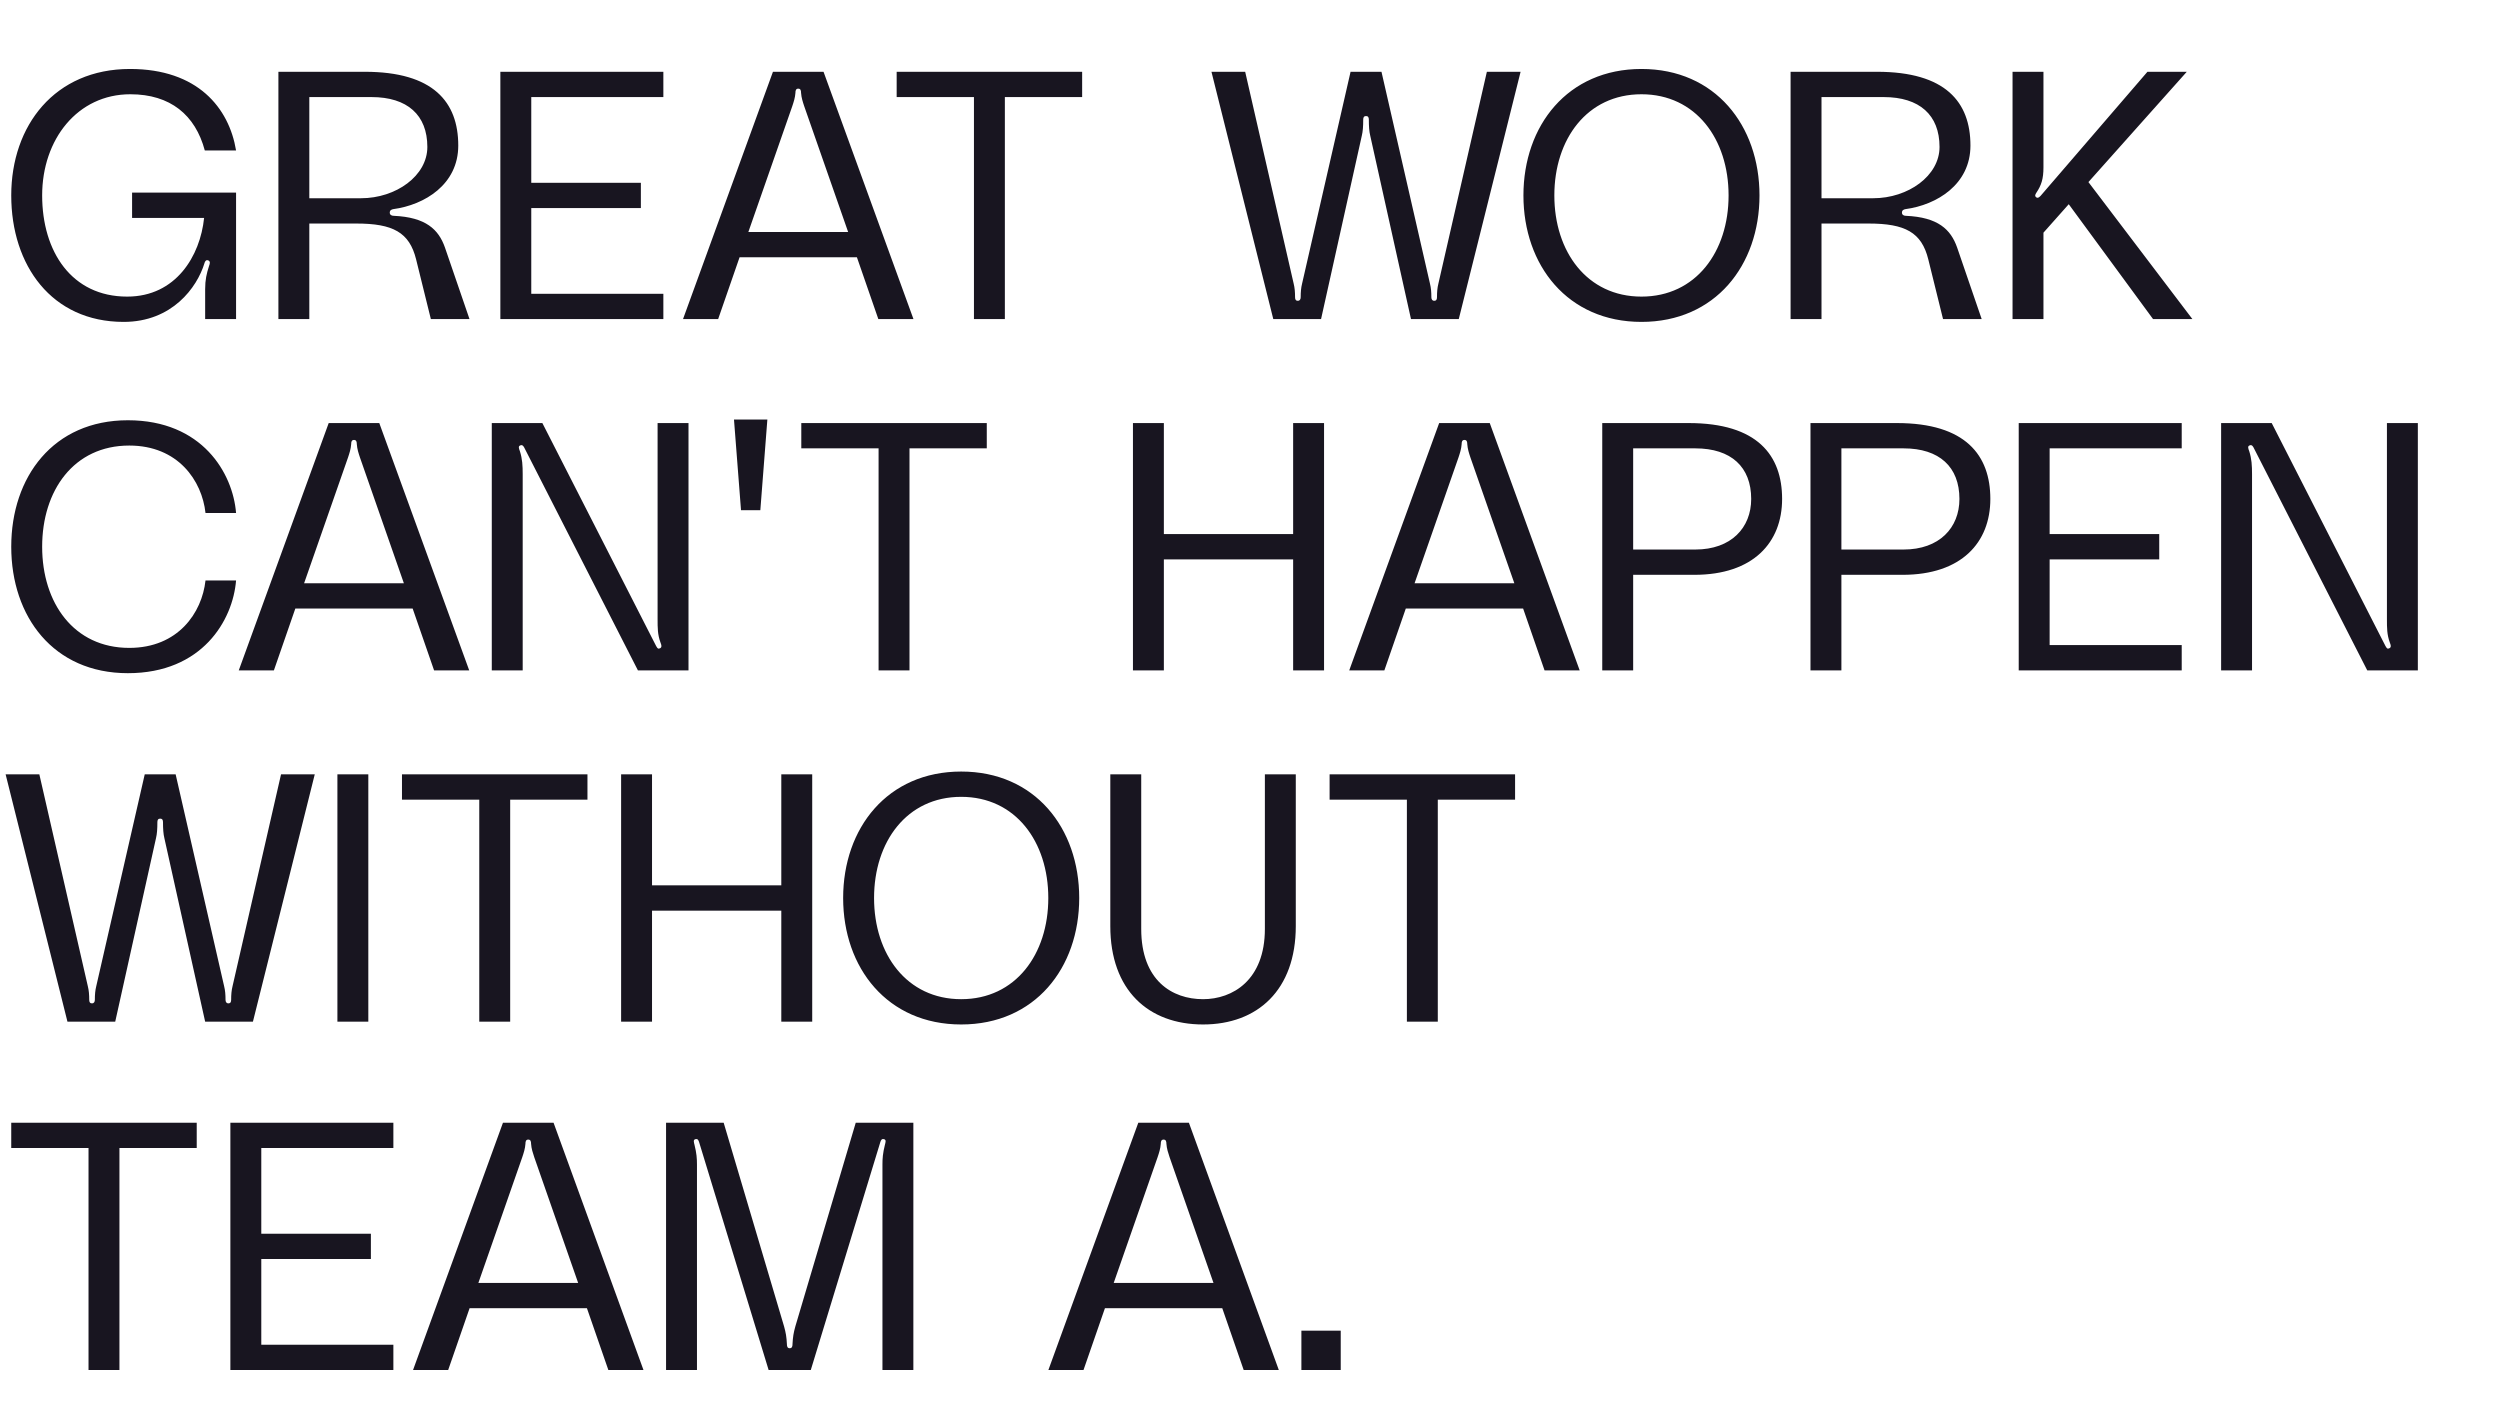
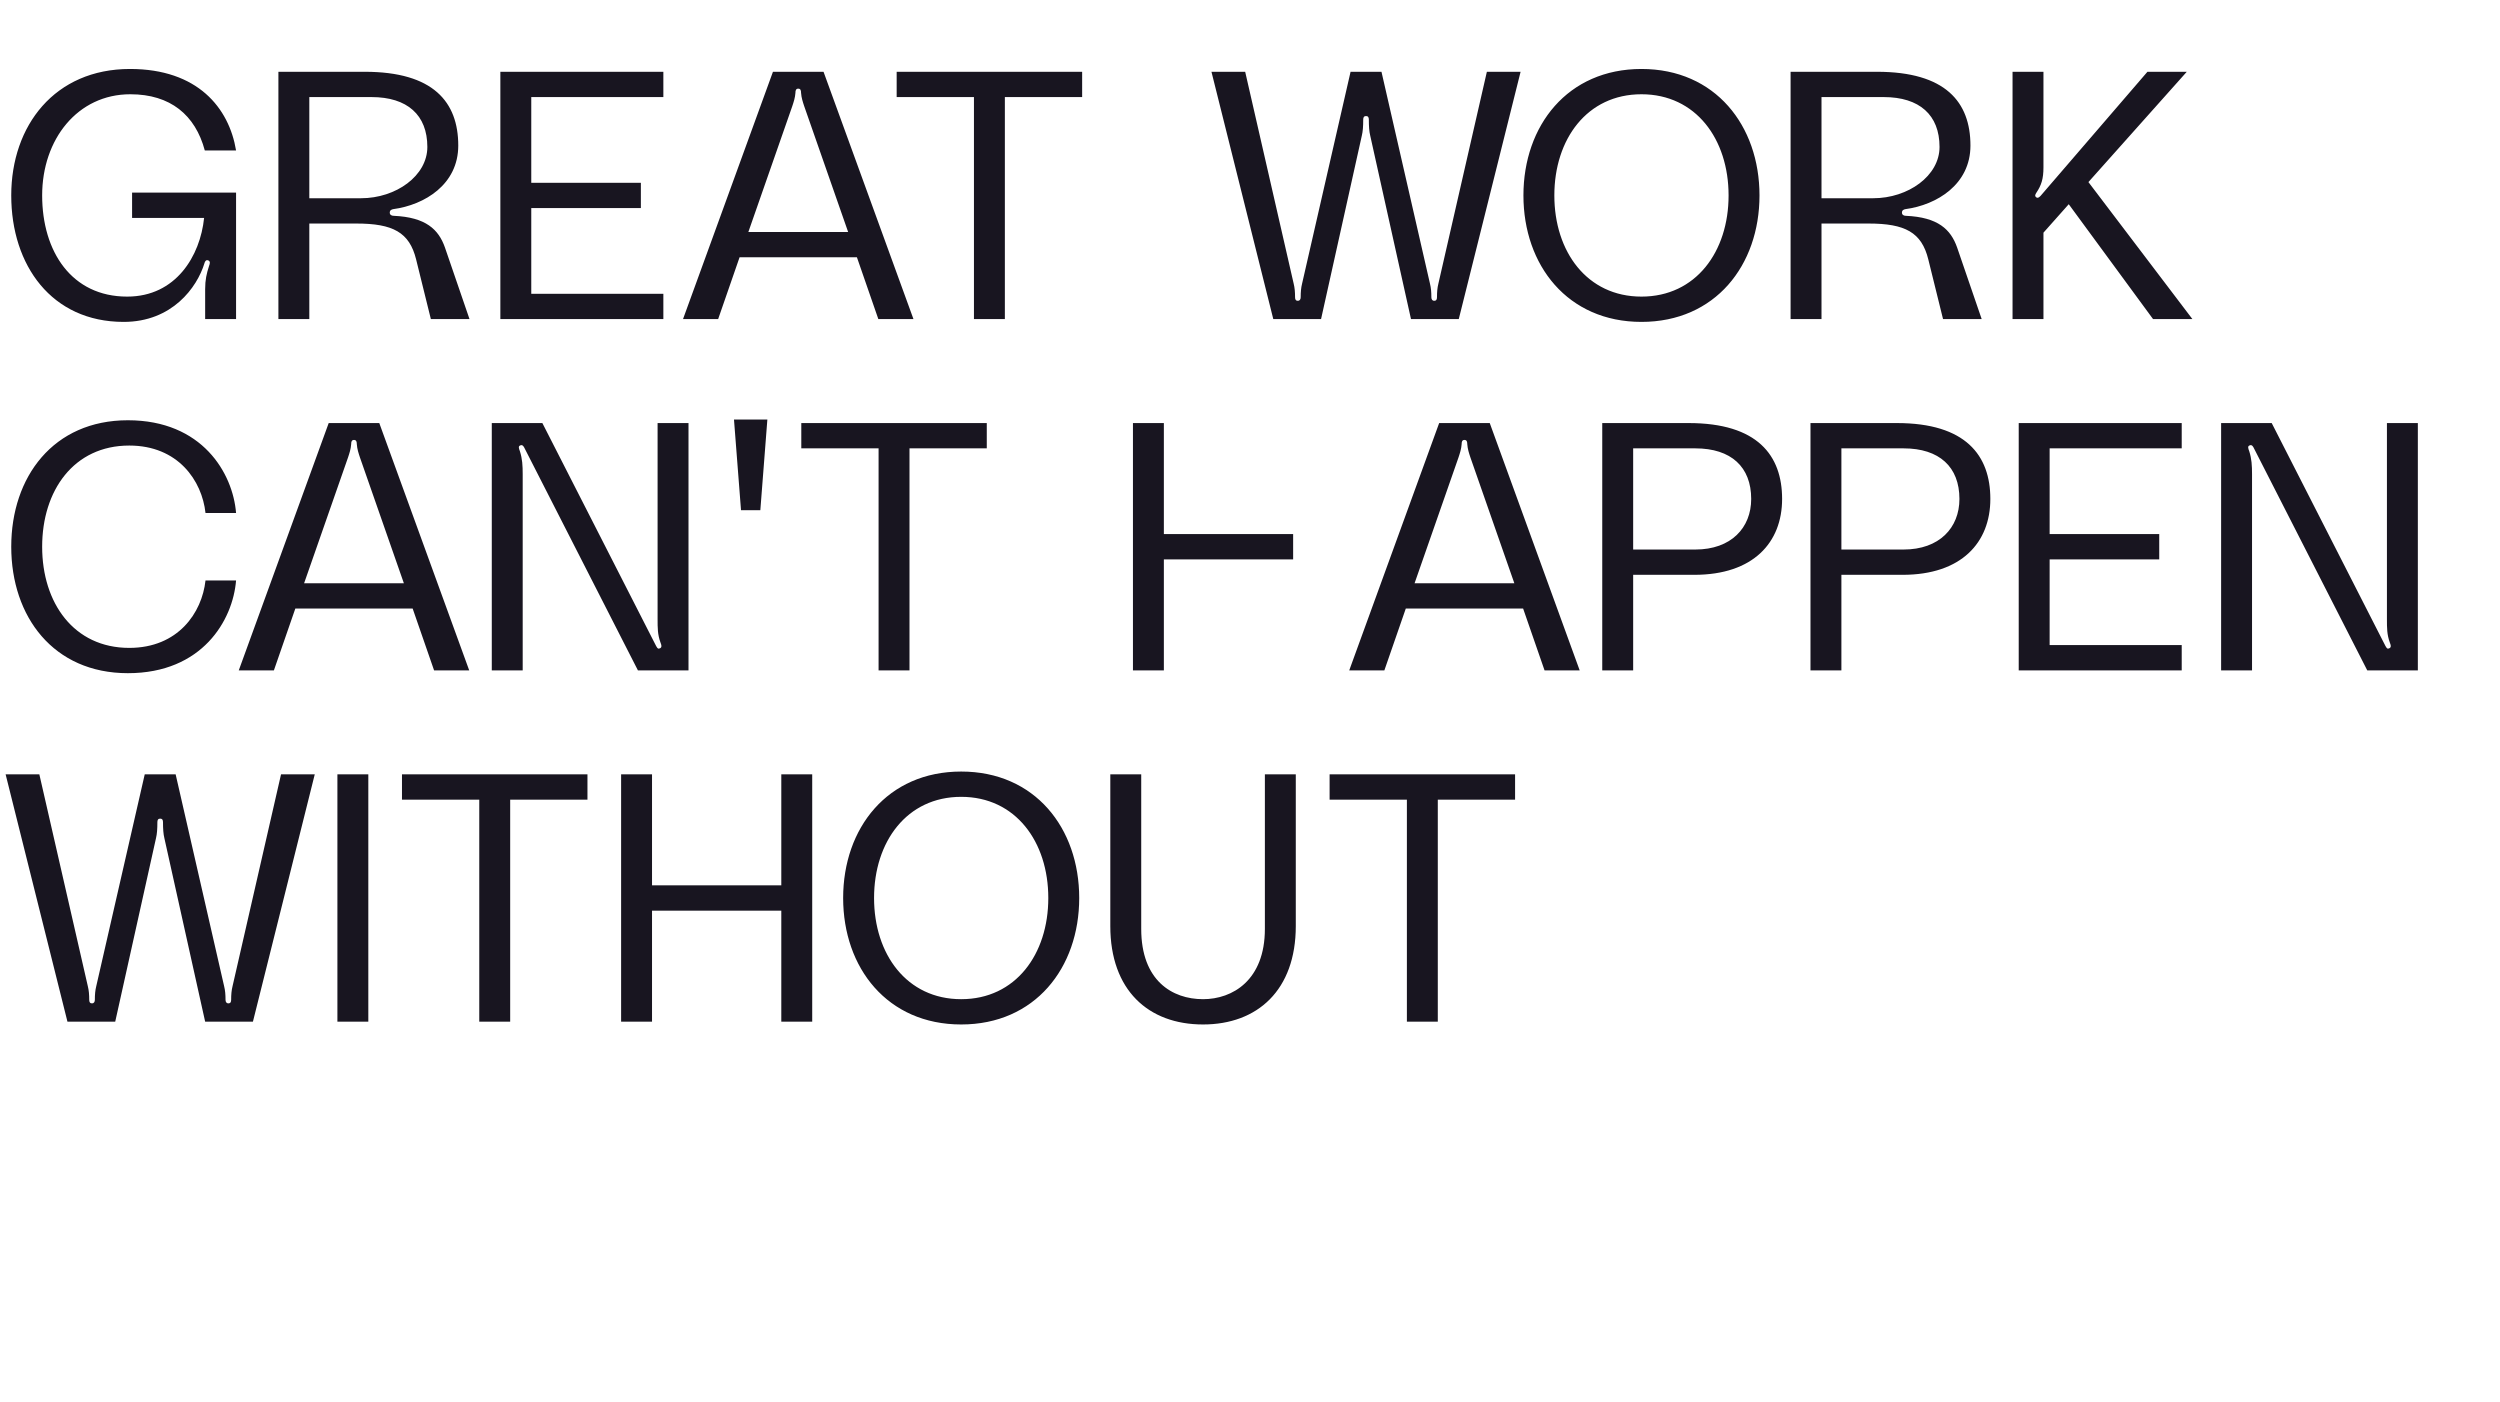
<svg xmlns="http://www.w3.org/2000/svg" width="854" height="479" viewBox="0 0 854 479" fill="none">
-   <path d="M3.84 66.76C3.84 42.88 18.72 23.56 44.4 23.56C67.56 23.56 78.24 36.88 80.64 51.4H69.96C66.72 39.28 58.2 32.2 44.52 32.2C26.52 32.2 14.4 47.56 14.4 66.76C14.4 85.96 24.48 101.32 43.44 101.32C60.12 101.32 68.4 87.4 69.72 74.44H45.12V65.8H80.64V109H70.08V98.8C70.08 95.56 70.56 93.52 71.4 90.88C71.76 89.92 71.88 89.32 71.16 88.96C70.32 88.6 69.96 89.44 69.84 89.92C67.32 98.2 58.8 109.96 42.24 109.96C17.64 109.96 3.84 90.64 3.84 66.76ZM95.102 109V24.52H124.622C148.022 24.52 156.542 34.84 156.542 49.72C156.542 63.04 145.022 70 134.342 71.44C133.742 71.56 133.142 71.8 133.142 72.64C133.142 73.36 133.742 73.72 134.462 73.72C145.502 74.2 149.822 78.4 151.982 84.52L160.382 109H147.182L142.142 88.6C139.862 79.36 134.222 76.36 121.742 76.36H105.662V109H95.102ZM105.662 67.72H123.302C135.302 67.72 145.982 60.04 145.982 50.2C145.982 39.28 139.142 33.16 126.902 33.16H105.662V67.72ZM226.602 33.16H181.482V62.44H218.922V71.08H181.482V100.36H226.602V109H170.922V24.52H226.602V33.16ZM300.04 109L292.72 87.88H252.64L245.32 109H233.32L264.04 24.52H281.32L312.04 109H300.04ZM255.64 79.24H289.72L274.72 36.28C274.24 34.84 273.76 33.4 273.64 31.72C273.64 31 273.52 30.28 272.68 30.28C271.84 30.28 271.72 31 271.72 31.72C271.6 33.4 271.12 34.84 270.64 36.28L255.64 79.24ZM306.301 24.52H369.661V33.16H343.261V109H332.701V33.16H306.301V24.52ZM413.834 24.52H425.354L441.914 96.88C442.274 98.32 442.394 99.76 442.394 101.56C442.394 102.28 442.634 102.76 443.354 102.76C443.954 102.76 444.314 102.28 444.314 101.56C444.314 99.76 444.434 98.32 444.794 96.88L461.354 24.52H471.914L488.474 96.88C488.834 98.32 488.954 99.76 488.954 101.56C488.954 102.28 489.314 102.76 489.914 102.76C490.634 102.76 490.874 102.28 490.874 101.56C490.874 99.76 490.994 98.32 491.354 96.88L507.914 24.52H519.434L498.314 109H481.994L468.074 46.36C467.714 44.92 467.594 43.12 467.594 40.84C467.594 40.12 467.354 39.64 466.634 39.64C465.914 39.64 465.674 40.12 465.674 40.84C465.674 43.12 465.554 44.92 465.194 46.36L451.274 109H434.954L413.834 24.52ZM560.723 23.56C585.923 23.56 601.043 42.88 601.043 66.76C601.043 90.64 585.923 109.96 560.723 109.96C535.523 109.96 520.403 90.64 520.403 66.76C520.403 42.88 535.523 23.56 560.723 23.56ZM560.723 101.32C579.323 101.32 590.483 85.96 590.483 66.76C590.483 47.56 579.323 32.2 560.723 32.2C542.123 32.2 530.963 47.56 530.963 66.76C530.963 85.96 542.123 101.32 560.723 101.32ZM611.664 109V24.52H641.184C664.584 24.52 673.104 34.84 673.104 49.72C673.104 63.04 661.584 70 650.904 71.44C650.304 71.56 649.704 71.8 649.704 72.64C649.704 73.36 650.304 73.72 651.024 73.72C662.064 74.2 666.384 78.4 668.544 84.52L676.944 109H663.744L658.704 88.6C656.424 79.36 650.784 76.36 638.304 76.36H622.224V109H611.664ZM622.224 67.72H639.864C651.864 67.72 662.544 60.04 662.544 50.2C662.544 39.28 655.704 33.16 643.464 33.16H622.224V67.72ZM748.925 109H735.485L706.685 69.76L698.045 79.48V109H687.485V24.52H698.045V57.16C698.045 61.12 697.325 63.28 695.645 65.8C695.165 66.52 695.045 67 695.525 67.36C696.125 67.84 696.605 67.36 697.085 66.88L733.565 24.52H747.005L713.405 62.2L748.925 109ZM3.84 186.76C3.84 162.88 18.24 143.56 43.68 143.56C69.12 143.56 79.56 161.68 80.64 175.24H70.2C69 164.2 60.84 152.2 44.16 152.2C25.2 152.2 14.4 167.56 14.4 186.76C14.4 205.96 25.2 221.32 44.16 221.32C60.84 221.32 69 209.32 70.2 198.28H80.64C79.56 211.84 69.12 229.96 43.68 229.96C18.24 229.96 3.84 210.64 3.84 186.76ZM148.283 229L140.963 207.88H100.883L93.562 229H81.562L112.283 144.52H129.563L160.283 229H148.283ZM103.883 199.24H137.963L122.963 156.28C122.483 154.84 122.003 153.4 121.883 151.72C121.883 151 121.763 150.28 120.923 150.28C120.083 150.28 119.963 151 119.963 151.72C119.843 153.4 119.363 154.84 118.883 156.28L103.883 199.24ZM167.993 229V144.52H185.273L224.153 220.72C224.393 221.08 224.633 221.68 225.113 221.56C226.313 221.32 225.953 220.36 225.593 219.4C224.633 216.76 224.633 214.48 224.633 211.48V144.52H235.193V229H217.913L179.033 152.8C178.793 152.44 178.553 151.96 177.952 152.08C176.873 152.32 177.233 153.16 177.593 154.12C178.433 156.76 178.553 159.04 178.553 162.04V229H167.993ZM262.13 143.32L259.73 174.28H253.13L250.73 143.32H262.13ZM273.723 144.52H337.083V153.16H310.683V229H300.123V153.16H273.723V144.52ZM441.736 144.52H452.296V229H441.736V191.08H397.576V229H387.016V144.52H397.576V182.44H441.736V144.52ZM527.618 229L520.298 207.88H480.218L472.898 229H460.898L491.618 144.52H508.898L539.618 229H527.618ZM483.218 199.24H517.298L502.298 156.28C501.818 154.84 501.338 153.4 501.218 151.72C501.218 151 501.098 150.28 500.258 150.28C499.418 150.28 499.298 151 499.298 151.72C499.178 153.4 498.698 154.84 498.218 156.28L483.218 199.24ZM576.848 144.52C600.368 144.52 608.768 155.56 608.768 170.44C608.768 185.32 598.928 196.36 578.768 196.36H557.888V229H547.328V144.52H576.848ZM579.128 187.72C591.368 187.72 598.208 180.28 598.208 170.44C598.208 159.52 591.368 153.16 579.128 153.16H557.888V187.72H579.128ZM647.981 144.52C671.501 144.52 679.901 155.56 679.901 170.44C679.901 185.32 670.061 196.36 649.901 196.36H629.021V229H618.461V144.52H647.981ZM650.261 187.72C662.501 187.72 669.341 180.28 669.341 170.44C669.341 159.52 662.501 153.16 650.261 153.16H629.021V187.72H650.261ZM745.274 153.16H700.154V182.44H737.594V191.08H700.154V220.36H745.274V229H689.594V144.52H745.274V153.16ZM758.735 229V144.52H776.015L814.895 220.72C815.135 221.08 815.375 221.68 815.855 221.56C817.055 221.32 816.695 220.36 816.335 219.4C815.375 216.76 815.375 214.48 815.375 211.48V144.52H825.935V229H808.655L769.775 152.8C769.535 152.44 769.295 151.96 768.695 152.08C767.615 152.32 767.975 153.16 768.335 154.12C769.175 156.76 769.295 159.04 769.295 162.04V229H758.735ZM1.92 264.52H13.44L30 336.88C30.36 338.32 30.48 339.76 30.48 341.56C30.48 342.28 30.72 342.76 31.44 342.76C32.04 342.76 32.4 342.28 32.4 341.56C32.4 339.76 32.52 338.32 32.88 336.88L49.44 264.52H60L76.56 336.88C76.92 338.32 77.04 339.76 77.04 341.56C77.04 342.28 77.4 342.76 78 342.76C78.72 342.76 78.96 342.28 78.96 341.56C78.96 339.76 79.08 338.32 79.44 336.88L96 264.52H107.52L86.4 349H70.08L56.16 286.36C55.8 284.92 55.68 283.12 55.68 280.84C55.68 280.12 55.44 279.64 54.72 279.64C54 279.64 53.76 280.12 53.76 280.84C53.76 283.12 53.64 284.92 53.28 286.36L39.36 349H23.04L1.92 264.52ZM125.818 349H115.258V264.52H125.818V349ZM137.317 264.52H200.677V273.16H174.277V349H163.717V273.16H137.317V264.52ZM266.892 264.52H277.452V349H266.892V311.08H222.732V349H212.172V264.52H222.732V302.44H266.892V264.52ZM328.34 263.56C353.54 263.56 368.66 282.88 368.66 306.76C368.66 330.64 353.54 349.96 328.34 349.96C303.14 349.96 288.02 330.64 288.02 306.76C288.02 282.88 303.14 263.56 328.34 263.56ZM328.34 341.32C346.94 341.32 358.1 325.96 358.1 306.76C358.1 287.56 346.94 272.2 328.34 272.2C309.74 272.2 298.58 287.56 298.58 306.76C298.58 325.96 309.74 341.32 328.34 341.32ZM432.082 264.52H442.642V316.36C442.642 338.2 429.562 349.96 410.962 349.96C392.242 349.96 379.282 338.2 379.282 316.36V264.52H389.842V317.32C389.842 334.96 400.402 341.32 410.962 341.32C421.042 341.32 432.082 334.84 432.082 317.32V264.52ZM454.192 264.52H517.552V273.16H491.152V349H480.592V273.16H454.192V264.52Z" fill="#181520" />
-   <path d="M3.84 383.52H67.2V392.16H40.8V468H30.24V392.16H3.84V383.52ZM134.376 392.16H89.256V421.44H126.696V430.08H89.256V459.36H134.376V468H78.696V383.52H134.376V392.16ZM207.814 468L200.494 446.88H160.414L153.094 468H141.094L171.814 383.52H189.094L219.814 468H207.814ZM163.414 438.24H197.494L182.494 395.28C182.014 393.84 181.534 392.4 181.414 390.72C181.414 390 181.294 389.28 180.454 389.28C179.614 389.28 179.494 390 179.494 390.72C179.374 392.4 178.894 393.84 178.414 395.28L163.414 438.24ZM227.524 468V383.52H247.204L267.844 453.12C268.444 455.28 268.684 456.72 268.804 459.12C268.804 459.84 268.924 460.56 269.764 460.56C270.604 460.56 270.724 459.84 270.724 459.12C270.844 456.72 271.084 455.28 271.684 453.12L292.324 383.52H312.004V468H301.444V397.8C301.444 395.76 301.564 393.96 302.284 391.08C302.524 390.12 302.764 389.4 302.044 389.16C301.204 388.92 300.964 389.4 300.724 390.12L276.964 468H262.564L238.804 390.12C238.564 389.4 238.324 388.92 237.484 389.16C236.764 389.4 237.004 390.12 237.244 391.08C237.964 393.96 238.084 395.76 238.084 397.8V468H227.524ZM424.845 468L417.525 446.88H377.445L370.125 468H358.125L388.845 383.52H406.125L436.845 468H424.845ZM380.445 438.24H414.525L399.525 395.28C399.045 393.84 398.565 392.4 398.445 390.72C398.445 390 398.325 389.28 397.485 389.28C396.645 389.28 396.525 390 396.525 390.72C396.405 392.4 395.925 393.84 395.445 395.28L380.445 438.24ZM444.555 454.56H457.995V468H444.555V454.56Z" fill="#181520" />
+   <path d="M3.84 66.76C3.84 42.88 18.72 23.56 44.4 23.56C67.56 23.56 78.24 36.88 80.64 51.4H69.96C66.72 39.28 58.2 32.2 44.52 32.2C26.52 32.2 14.4 47.56 14.4 66.76C14.4 85.96 24.48 101.32 43.44 101.32C60.12 101.32 68.4 87.4 69.72 74.44H45.12V65.8H80.64V109H70.08V98.8C70.08 95.56 70.56 93.52 71.4 90.88C71.76 89.92 71.88 89.32 71.16 88.96C70.32 88.6 69.96 89.44 69.84 89.92C67.32 98.2 58.8 109.96 42.24 109.96C17.64 109.96 3.84 90.64 3.84 66.76ZM95.102 109V24.52H124.622C148.022 24.52 156.542 34.84 156.542 49.72C156.542 63.04 145.022 70 134.342 71.44C133.742 71.56 133.142 71.8 133.142 72.64C133.142 73.36 133.742 73.72 134.462 73.72C145.502 74.2 149.822 78.4 151.982 84.52L160.382 109H147.182L142.142 88.6C139.862 79.36 134.222 76.36 121.742 76.36H105.662V109H95.102ZM105.662 67.72H123.302C135.302 67.72 145.982 60.04 145.982 50.2C145.982 39.28 139.142 33.16 126.902 33.16H105.662V67.72ZM226.602 33.16H181.482V62.44H218.922V71.08H181.482V100.36H226.602V109H170.922V24.52H226.602V33.16ZM300.04 109L292.72 87.88H252.64L245.32 109H233.32L264.04 24.52H281.32L312.04 109H300.04ZM255.64 79.24H289.72L274.72 36.28C274.24 34.84 273.76 33.4 273.64 31.72C273.64 31 273.52 30.28 272.68 30.28C271.84 30.28 271.72 31 271.72 31.72C271.6 33.4 271.12 34.84 270.64 36.28L255.64 79.24ZM306.301 24.52H369.661V33.16H343.261V109H332.701V33.16H306.301V24.52ZM413.834 24.52H425.354L441.914 96.88C442.274 98.32 442.394 99.76 442.394 101.56C442.394 102.28 442.634 102.76 443.354 102.76C443.954 102.76 444.314 102.28 444.314 101.56C444.314 99.76 444.434 98.32 444.794 96.88L461.354 24.52H471.914L488.474 96.88C488.834 98.32 488.954 99.76 488.954 101.56C488.954 102.28 489.314 102.76 489.914 102.76C490.634 102.76 490.874 102.28 490.874 101.56C490.874 99.76 490.994 98.32 491.354 96.88L507.914 24.52H519.434L498.314 109H481.994L468.074 46.36C467.714 44.92 467.594 43.12 467.594 40.84C467.594 40.12 467.354 39.64 466.634 39.64C465.914 39.64 465.674 40.12 465.674 40.84C465.674 43.12 465.554 44.92 465.194 46.36L451.274 109H434.954L413.834 24.52ZM560.723 23.56C585.923 23.56 601.043 42.88 601.043 66.76C601.043 90.64 585.923 109.96 560.723 109.96C535.523 109.96 520.403 90.64 520.403 66.76C520.403 42.88 535.523 23.56 560.723 23.56ZM560.723 101.32C579.323 101.32 590.483 85.96 590.483 66.76C590.483 47.56 579.323 32.2 560.723 32.2C542.123 32.2 530.963 47.56 530.963 66.76C530.963 85.96 542.123 101.32 560.723 101.32ZM611.664 109V24.52H641.184C664.584 24.52 673.104 34.84 673.104 49.72C673.104 63.04 661.584 70 650.904 71.44C650.304 71.56 649.704 71.8 649.704 72.64C649.704 73.36 650.304 73.72 651.024 73.72C662.064 74.2 666.384 78.4 668.544 84.52L676.944 109H663.744L658.704 88.6C656.424 79.36 650.784 76.36 638.304 76.36H622.224V109H611.664ZM622.224 67.72H639.864C651.864 67.72 662.544 60.04 662.544 50.2C662.544 39.28 655.704 33.16 643.464 33.16H622.224V67.72ZM748.925 109H735.485L706.685 69.76L698.045 79.48V109H687.485V24.52H698.045V57.16C698.045 61.12 697.325 63.28 695.645 65.8C695.165 66.52 695.045 67 695.525 67.36C696.125 67.84 696.605 67.36 697.085 66.88L733.565 24.52H747.005L713.405 62.2L748.925 109ZM3.84 186.76C3.84 162.88 18.24 143.56 43.68 143.56C69.12 143.56 79.56 161.68 80.64 175.24H70.2C69 164.2 60.84 152.2 44.16 152.2C25.2 152.2 14.4 167.56 14.4 186.76C14.4 205.96 25.2 221.32 44.16 221.32C60.84 221.32 69 209.32 70.2 198.28H80.64C79.56 211.84 69.12 229.96 43.68 229.96C18.24 229.96 3.84 210.64 3.84 186.76ZM148.283 229L140.963 207.88H100.883L93.562 229H81.562L112.283 144.52H129.563L160.283 229H148.283ZM103.883 199.24H137.963L122.963 156.28C122.483 154.84 122.003 153.4 121.883 151.72C121.883 151 121.763 150.28 120.923 150.28C120.083 150.28 119.963 151 119.963 151.72C119.843 153.4 119.363 154.84 118.883 156.28L103.883 199.24ZM167.993 229V144.52H185.273L224.153 220.72C224.393 221.08 224.633 221.68 225.113 221.56C226.313 221.32 225.953 220.36 225.593 219.4C224.633 216.76 224.633 214.48 224.633 211.48V144.52H235.193V229H217.913L179.033 152.8C178.793 152.44 178.553 151.96 177.952 152.08C176.873 152.32 177.233 153.16 177.593 154.12C178.433 156.76 178.553 159.04 178.553 162.04V229H167.993ZM262.13 143.32L259.73 174.28H253.13L250.73 143.32H262.13ZM273.723 144.52H337.083V153.16H310.683V229H300.123V153.16H273.723V144.52ZM441.736 144.52H452.296H441.736V191.08H397.576V229H387.016V144.52H397.576V182.44H441.736V144.52ZM527.618 229L520.298 207.88H480.218L472.898 229H460.898L491.618 144.52H508.898L539.618 229H527.618ZM483.218 199.24H517.298L502.298 156.28C501.818 154.84 501.338 153.4 501.218 151.72C501.218 151 501.098 150.28 500.258 150.28C499.418 150.28 499.298 151 499.298 151.72C499.178 153.4 498.698 154.84 498.218 156.28L483.218 199.24ZM576.848 144.52C600.368 144.52 608.768 155.56 608.768 170.44C608.768 185.32 598.928 196.36 578.768 196.36H557.888V229H547.328V144.52H576.848ZM579.128 187.72C591.368 187.72 598.208 180.28 598.208 170.44C598.208 159.52 591.368 153.16 579.128 153.16H557.888V187.72H579.128ZM647.981 144.52C671.501 144.52 679.901 155.56 679.901 170.44C679.901 185.32 670.061 196.36 649.901 196.36H629.021V229H618.461V144.52H647.981ZM650.261 187.72C662.501 187.72 669.341 180.28 669.341 170.44C669.341 159.52 662.501 153.16 650.261 153.16H629.021V187.72H650.261ZM745.274 153.16H700.154V182.44H737.594V191.08H700.154V220.36H745.274V229H689.594V144.52H745.274V153.16ZM758.735 229V144.52H776.015L814.895 220.72C815.135 221.08 815.375 221.68 815.855 221.56C817.055 221.32 816.695 220.36 816.335 219.4C815.375 216.76 815.375 214.48 815.375 211.48V144.52H825.935V229H808.655L769.775 152.8C769.535 152.44 769.295 151.96 768.695 152.08C767.615 152.32 767.975 153.16 768.335 154.12C769.175 156.76 769.295 159.04 769.295 162.04V229H758.735ZM1.92 264.52H13.44L30 336.88C30.36 338.32 30.48 339.76 30.48 341.56C30.48 342.28 30.72 342.76 31.44 342.76C32.04 342.76 32.4 342.28 32.4 341.56C32.4 339.76 32.52 338.32 32.88 336.88L49.44 264.52H60L76.56 336.88C76.92 338.32 77.04 339.76 77.04 341.56C77.04 342.28 77.4 342.76 78 342.76C78.72 342.76 78.96 342.28 78.96 341.56C78.96 339.76 79.08 338.32 79.44 336.88L96 264.52H107.52L86.4 349H70.08L56.16 286.36C55.8 284.92 55.68 283.12 55.68 280.84C55.68 280.12 55.44 279.64 54.72 279.64C54 279.64 53.76 280.12 53.76 280.84C53.76 283.12 53.64 284.92 53.28 286.36L39.36 349H23.04L1.92 264.52ZM125.818 349H115.258V264.52H125.818V349ZM137.317 264.52H200.677V273.16H174.277V349H163.717V273.16H137.317V264.52ZM266.892 264.52H277.452V349H266.892V311.08H222.732V349H212.172V264.52H222.732V302.44H266.892V264.52ZM328.34 263.56C353.54 263.56 368.66 282.88 368.66 306.76C368.66 330.64 353.54 349.96 328.34 349.96C303.14 349.96 288.02 330.64 288.02 306.76C288.02 282.88 303.14 263.56 328.34 263.56ZM328.34 341.32C346.94 341.32 358.1 325.96 358.1 306.76C358.1 287.56 346.94 272.2 328.34 272.2C309.74 272.2 298.58 287.56 298.58 306.76C298.58 325.96 309.74 341.32 328.34 341.32ZM432.082 264.52H442.642V316.36C442.642 338.2 429.562 349.96 410.962 349.96C392.242 349.96 379.282 338.2 379.282 316.36V264.52H389.842V317.32C389.842 334.96 400.402 341.32 410.962 341.32C421.042 341.32 432.082 334.84 432.082 317.32V264.52ZM454.192 264.52H517.552V273.16H491.152V349H480.592V273.16H454.192V264.52Z" fill="#181520" />
</svg>